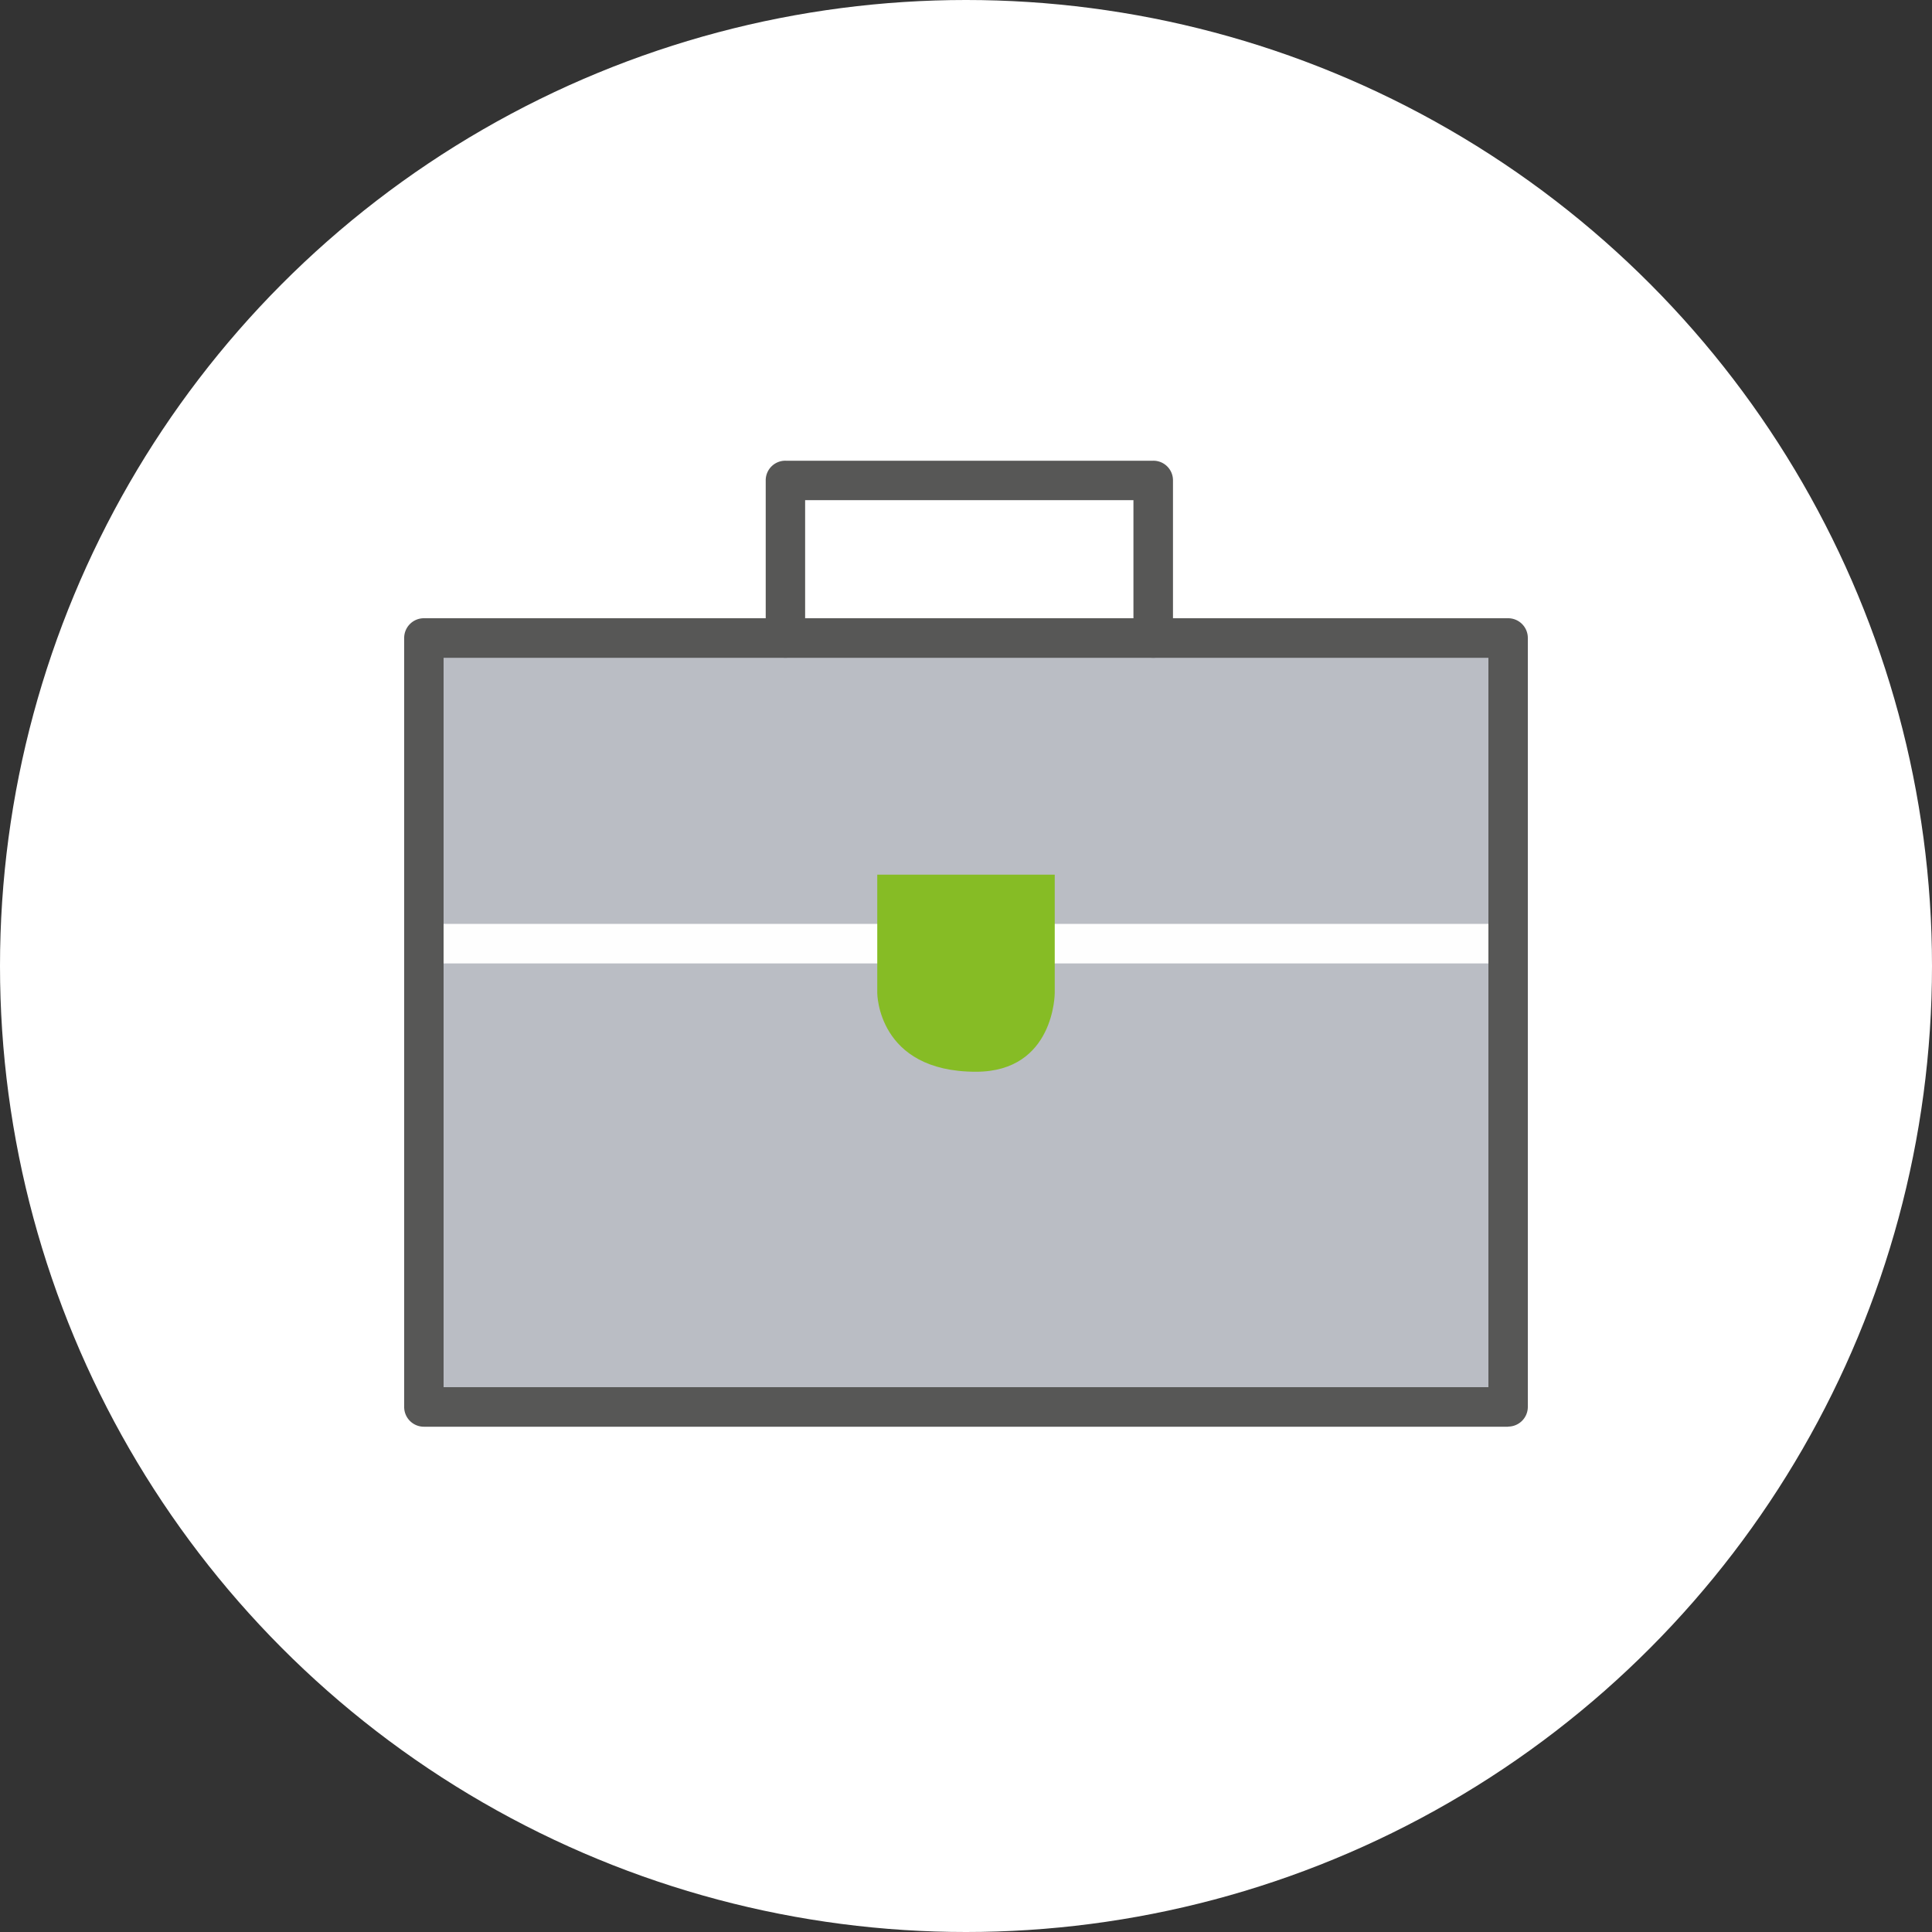
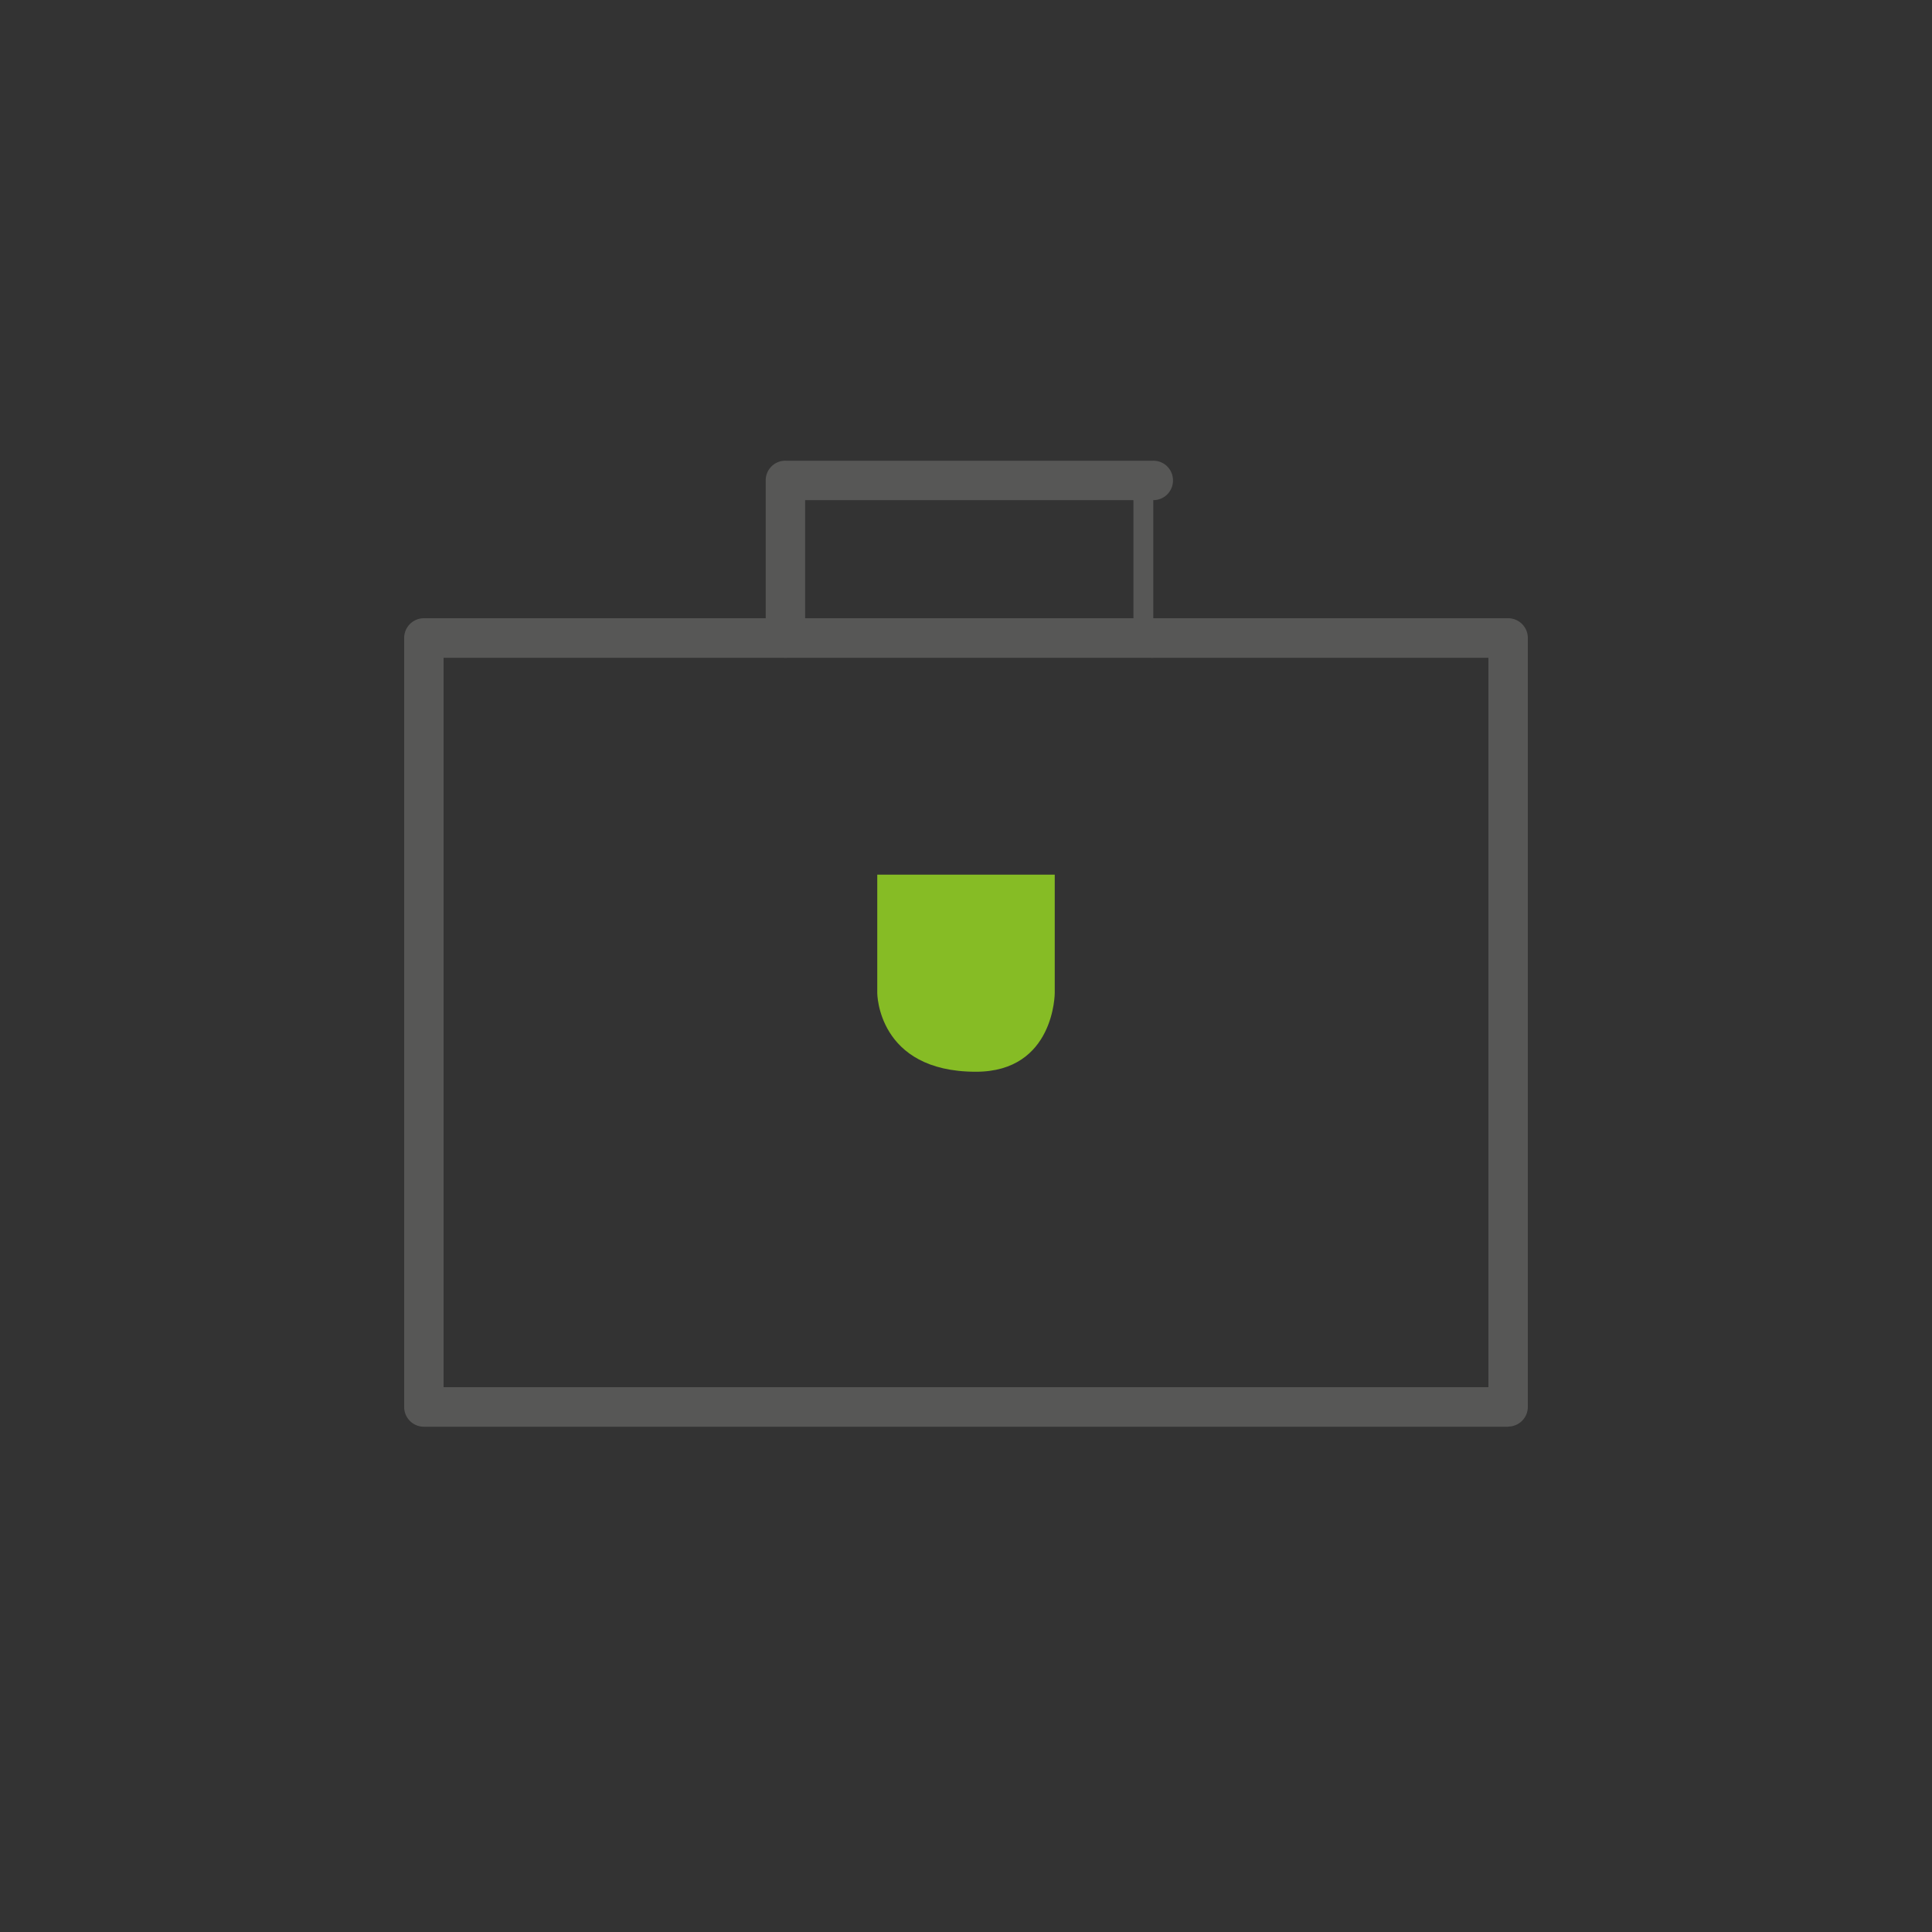
<svg xmlns="http://www.w3.org/2000/svg" width="150" height="150" viewBox="0 0 150 150">
  <rect x="0" y="0" width="150" height="150" fill="#333333" stroke="none" />
  <g id="Layer_2" data-name="Layer 2">
-     <circle cx="75" cy="75" r="75" fill="#fff" />
    <g id="_7" data-name="7">
      <g id="Group-9">
-         <polygon id="Fill-1" points="32.91 109.23 117.09 109.23 117.09 49.54 32.91 49.54 32.91 109.23" fill="#babdc4" fill-rule="evenodd" />
        <g id="Group-8">
          <polygon id="Stroke-2" points="32.91 109.23 117.09 109.23 117.09 49.54 32.91 49.54 32.91 109.23" fill="none" stroke="#575756" stroke-linecap="round" stroke-linejoin="round" stroke-width="2" />
-           <path id="Fill-4" d="M89.54,51.07A1.53,1.53,0,0,1,88,49.54V38.83H62.51V49.54a1.53,1.53,0,0,1-3.06,0V37.3A1.52,1.52,0,0,1,61,35.77H89.54a1.52,1.52,0,0,1,1.53,1.53V49.54a1.52,1.52,0,0,1-1.53,1.53" fill="#575756" fill-rule="evenodd" />
-           <polygon id="Fill-5" points="32.91 74.8 117.09 74.8 117.09 71.73 32.91 71.73 32.91 74.8" fill="#fefefe" fill-rule="evenodd" />
+           <path id="Fill-4" d="M89.54,51.07A1.53,1.53,0,0,1,88,49.54V38.83H62.51V49.54a1.53,1.53,0,0,1-3.06,0V37.3A1.52,1.52,0,0,1,61,35.77H89.54a1.52,1.52,0,0,1,1.53,1.53a1.52,1.52,0,0,1-1.53,1.53" fill="#575756" fill-rule="evenodd" />
          <path id="Fill-6" d="M68.11,67.91H81.89v9.18s0,6.12-6.12,6.12c-7.66,0-7.66-6.12-7.66-6.12Z" fill="#86bc25" fill-rule="evenodd" />
          <path id="Fill-7" d="M34.44,107.7h81.12V51.07H34.44Zm82.65,3.07H32.91a1.53,1.53,0,0,1-1.53-1.54V49.54A1.53,1.53,0,0,1,32.91,48h84.18a1.53,1.53,0,0,1,1.53,1.53v59.69a1.53,1.53,0,0,1-1.53,1.54Z" fill="#575756" fill-rule="evenodd" />
        </g>
      </g>
    </g>
  </g>
</svg>